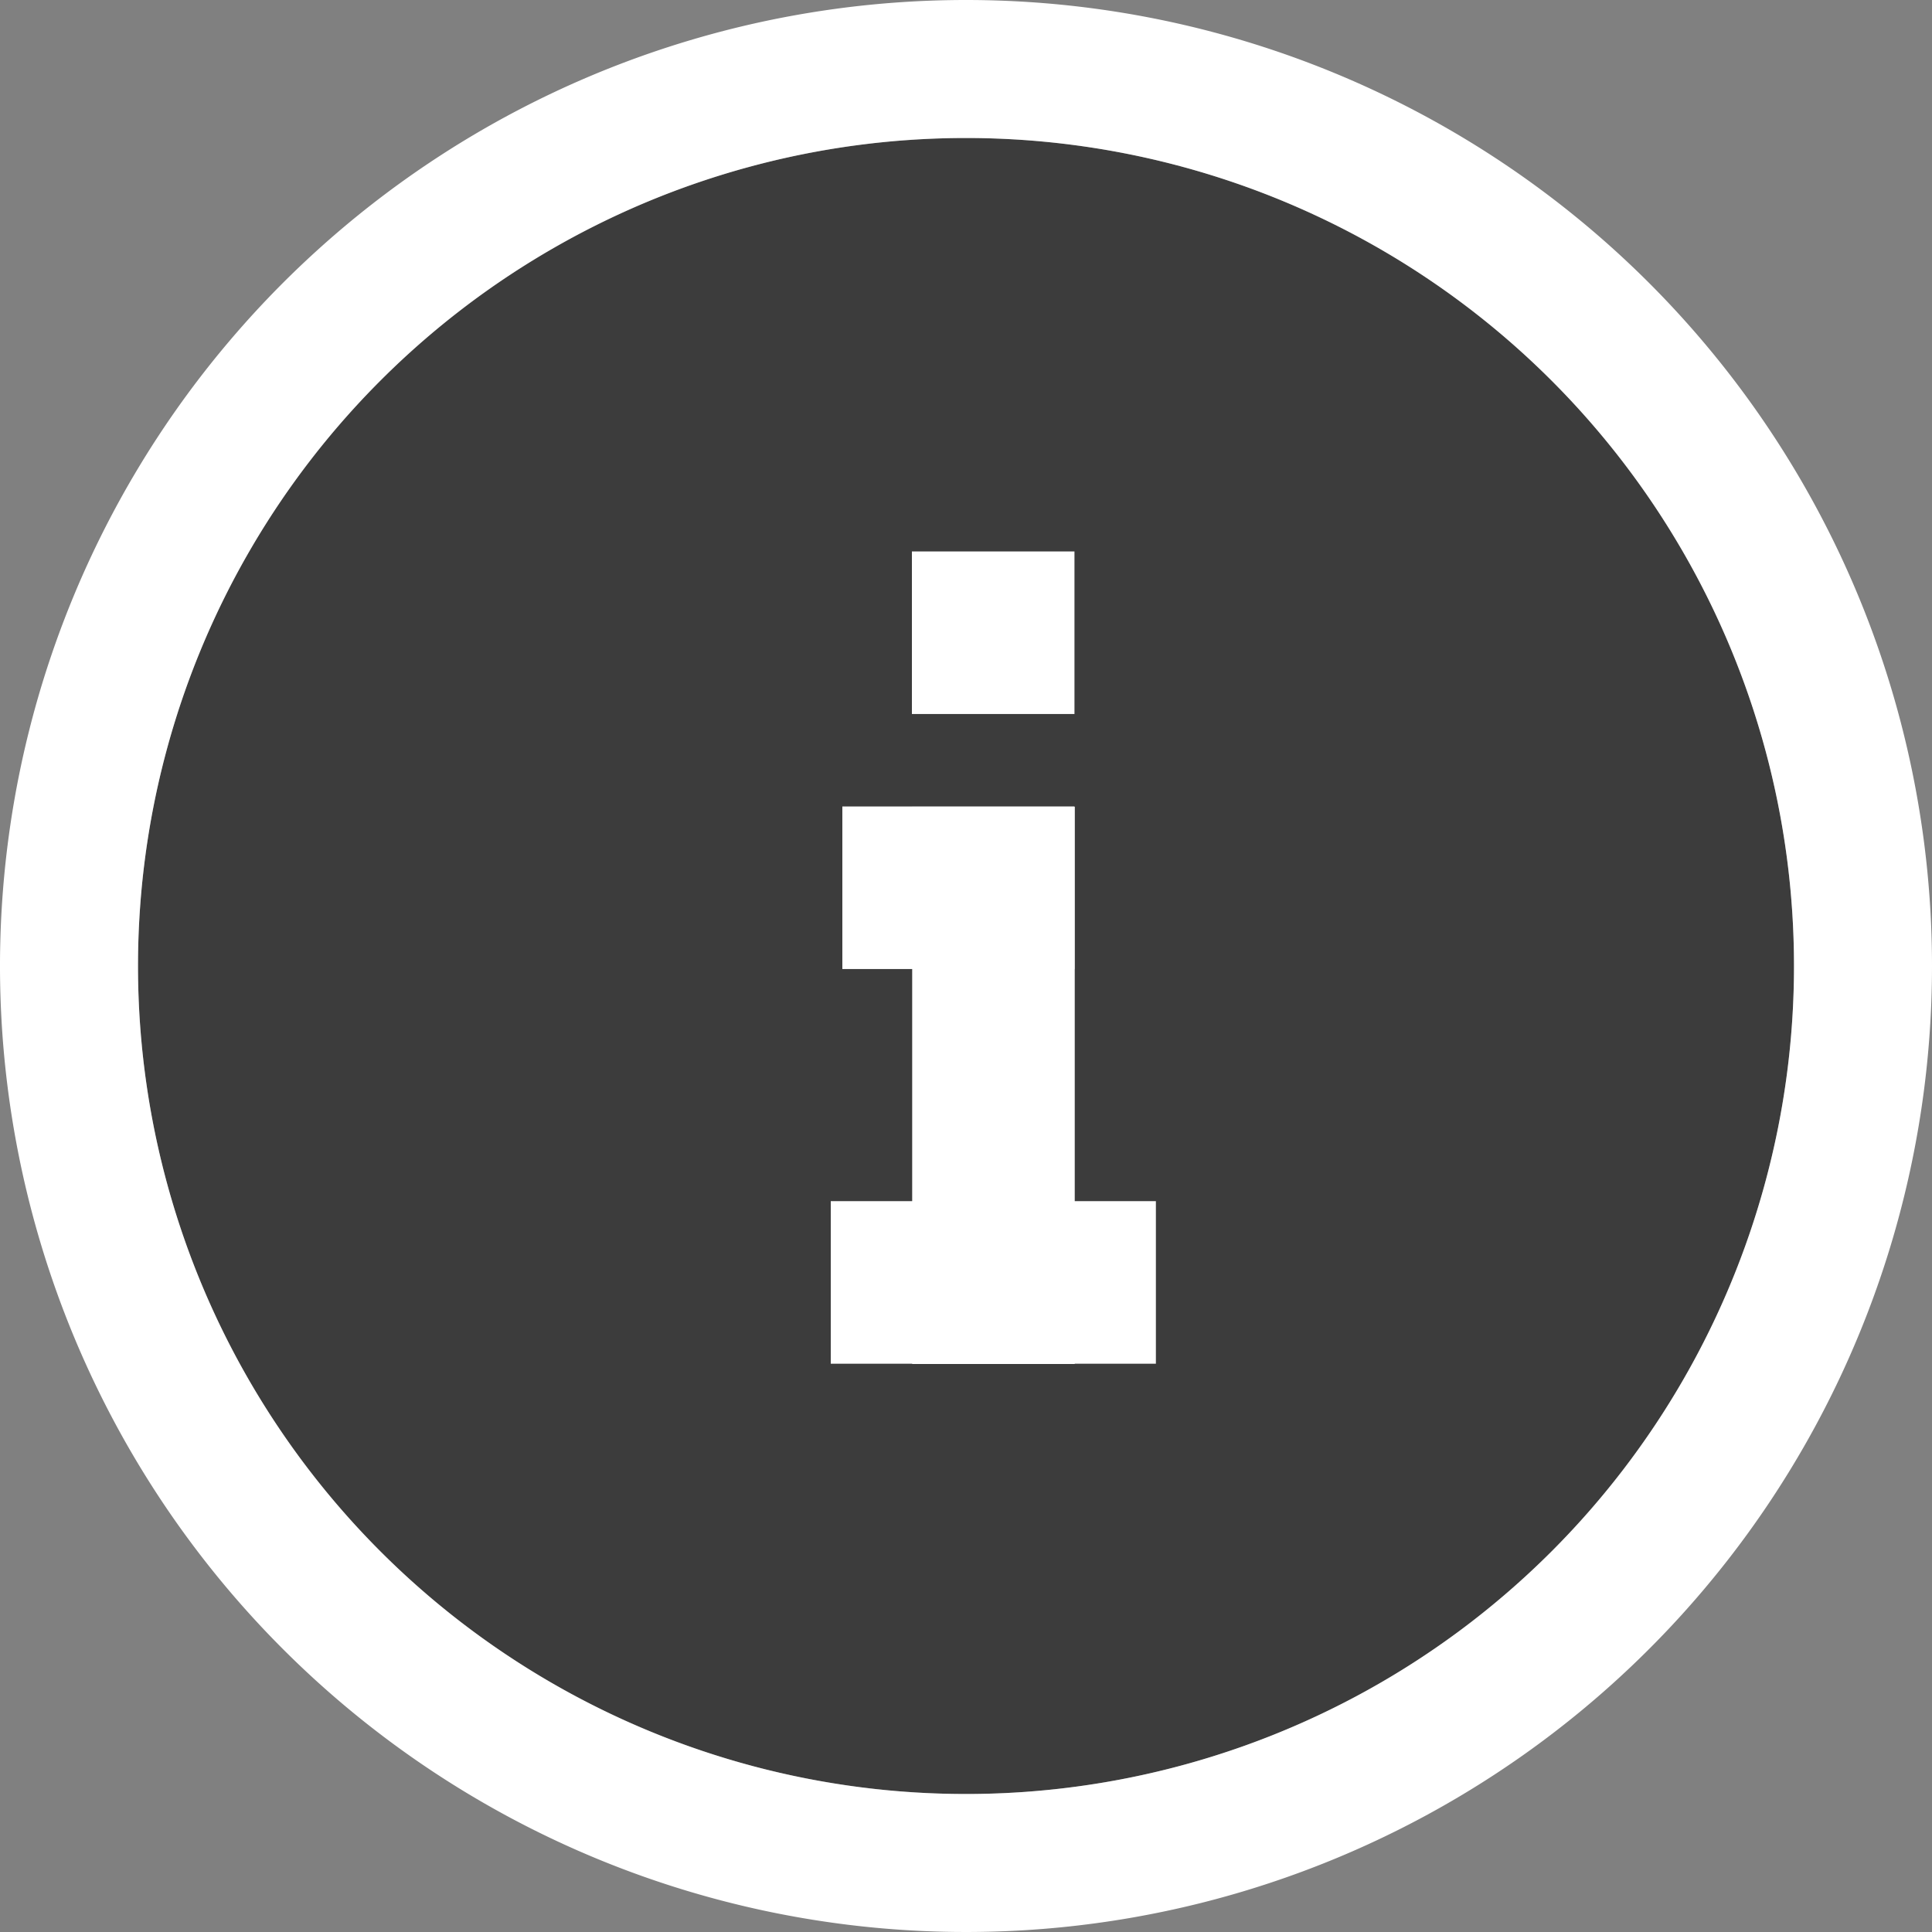
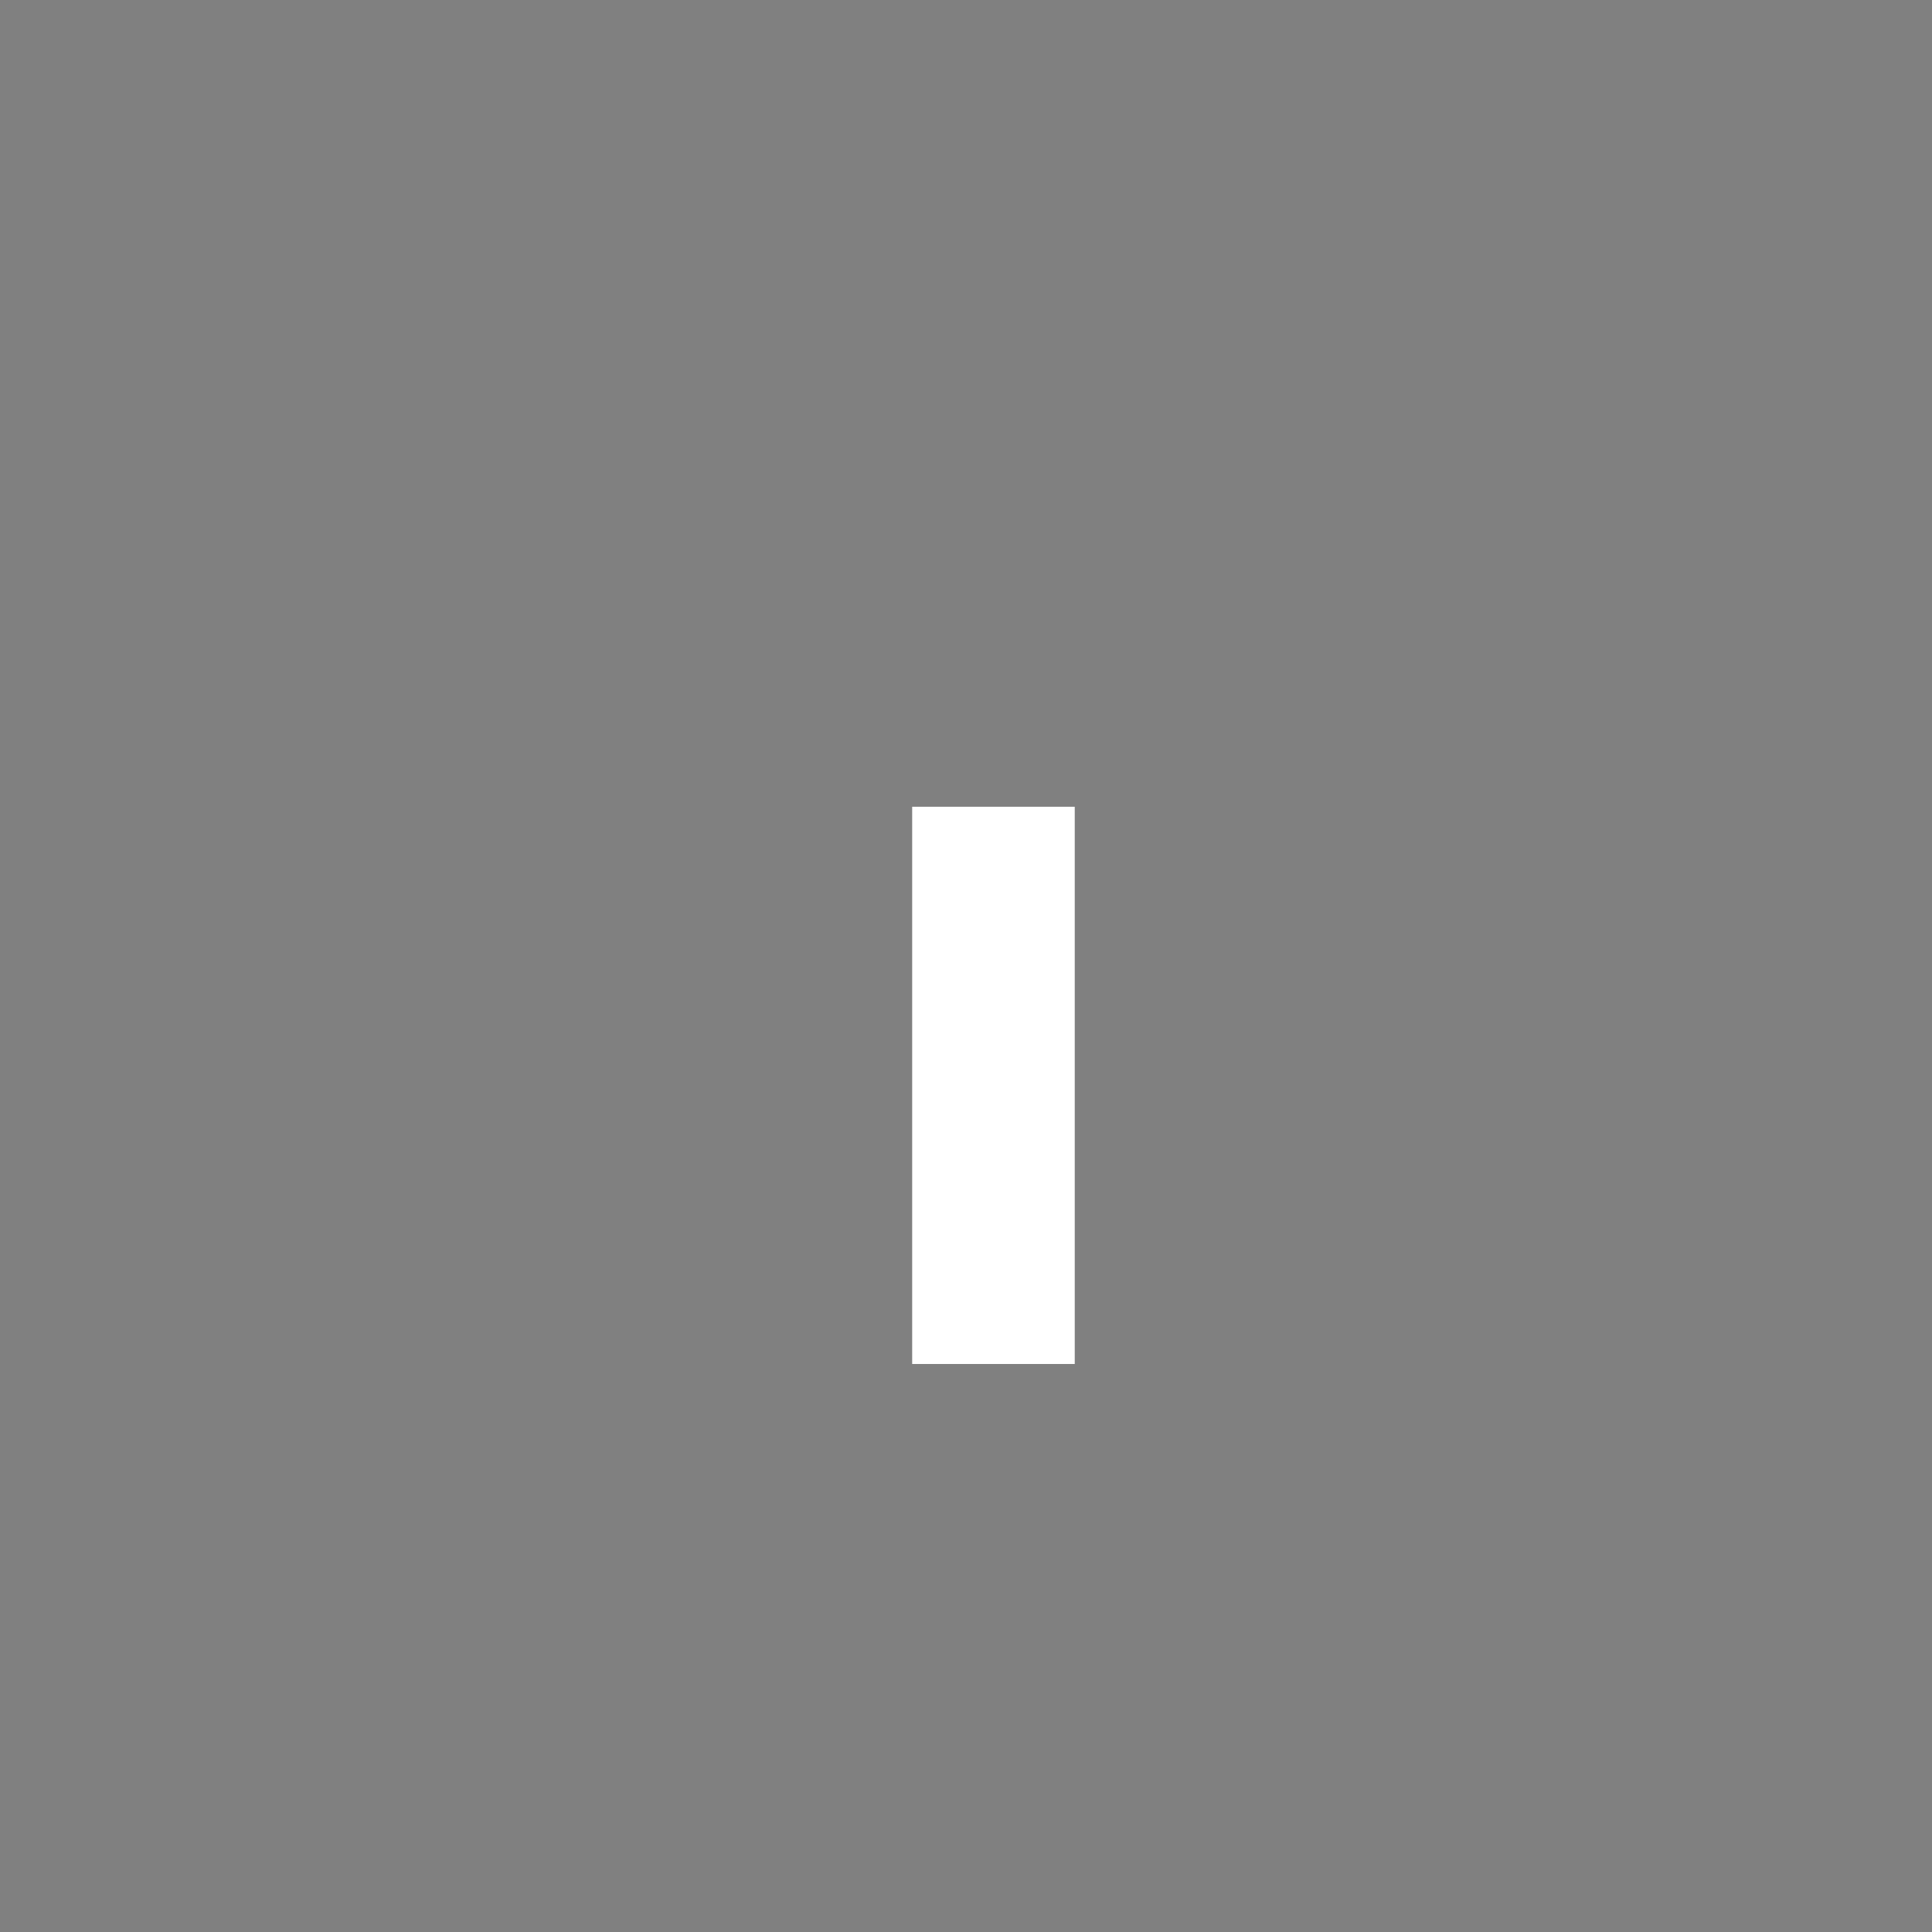
<svg xmlns="http://www.w3.org/2000/svg" id="レイヤー_1" data-name="レイヤー 1" viewBox="0 0 70 70">
  <rect x="0" y="0" width="70" height="70" fill="#808080" stroke="none" />
  <defs>
    <style>.cls-1{fill:#3c3c3c;}.cls-2{fill:#fff;}</style>
  </defs>
  <title>アートボード 12</title>
-   <circle class="cls-1" cx="35" cy="35" r="30" />
-   <path class="cls-2" d="M35,5A30,30,0,1,1,5,35,30,30,0,0,1,35,5m0-5A35,35,0,1,0,70,35,35,35,0,0,0,35,0Z" />
-   <rect class="cls-2" x="30.52" y="29.22" width="8.41" height="5.89" />
  <rect class="cls-2" x="25.9" y="36.37" width="20.19" height="5.89" transform="translate(75.31 3.33) rotate(90)" />
-   <rect class="cls-2" x="33.05" y="19.97" width="5.89" height="5.89" transform="translate(58.9 -13.07) rotate(90)" />
-   <rect class="cls-2" x="30.1" y="43.52" width="11.78" height="5.89" />
</svg>